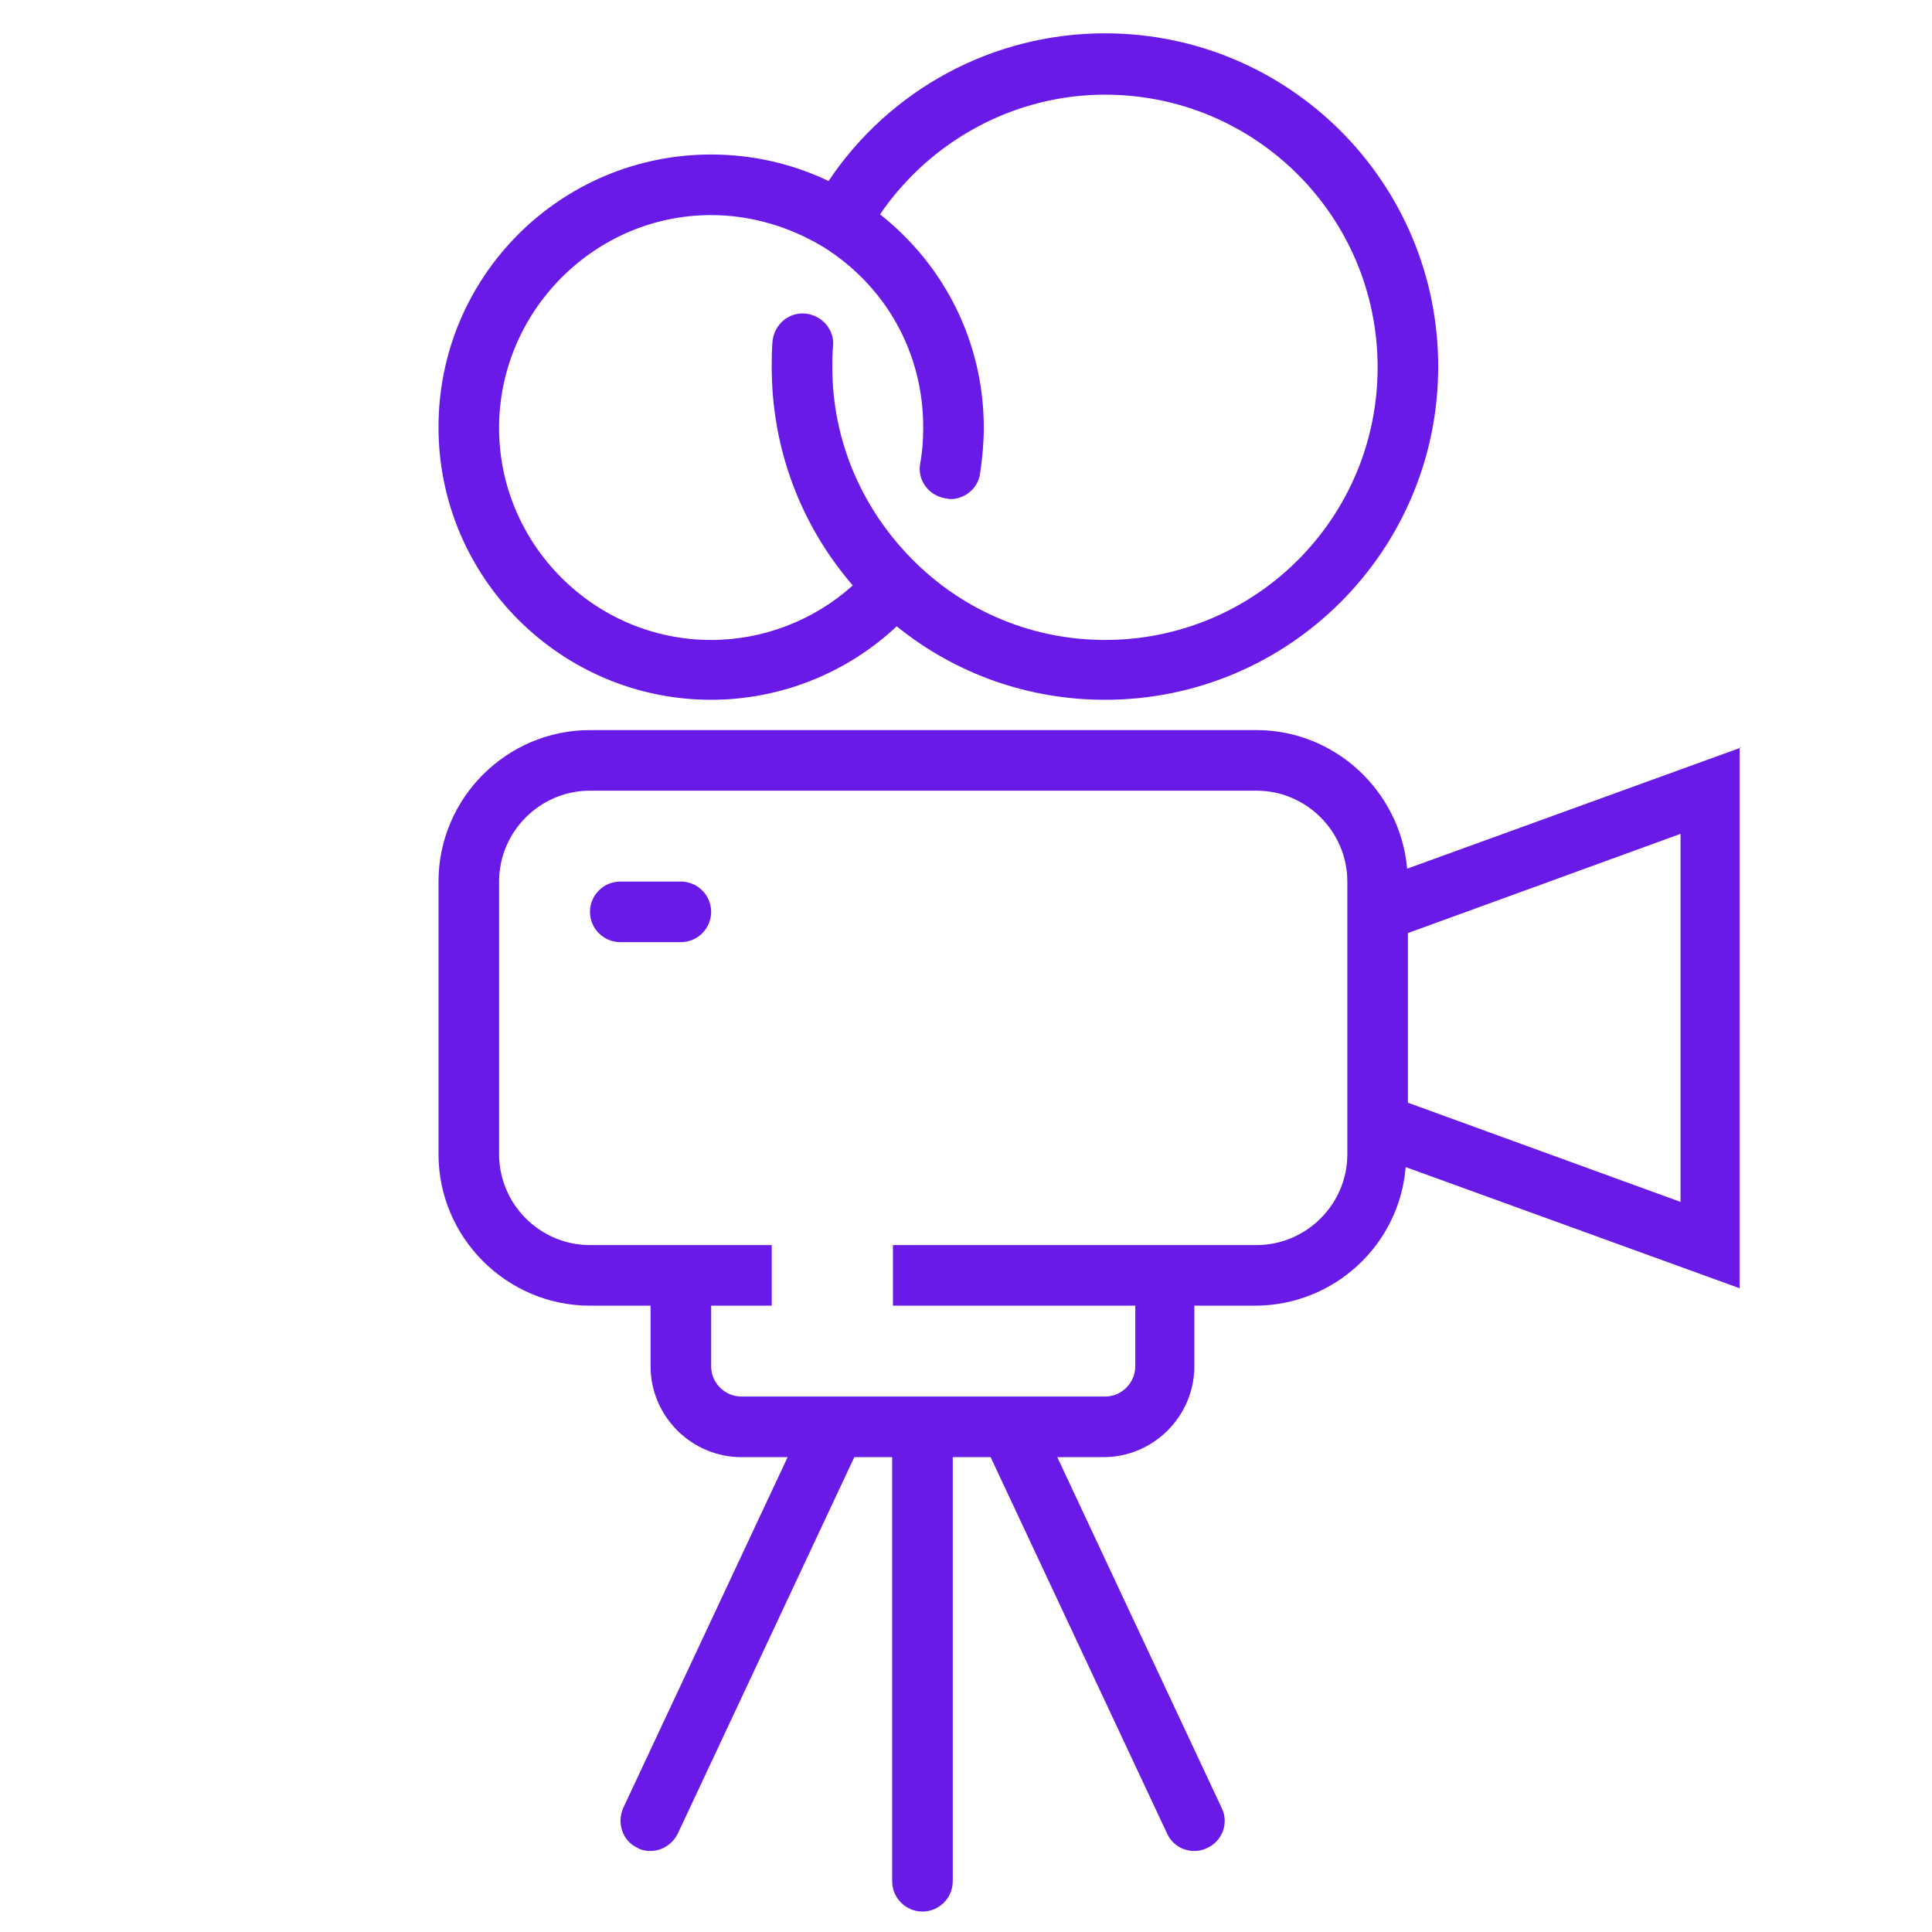
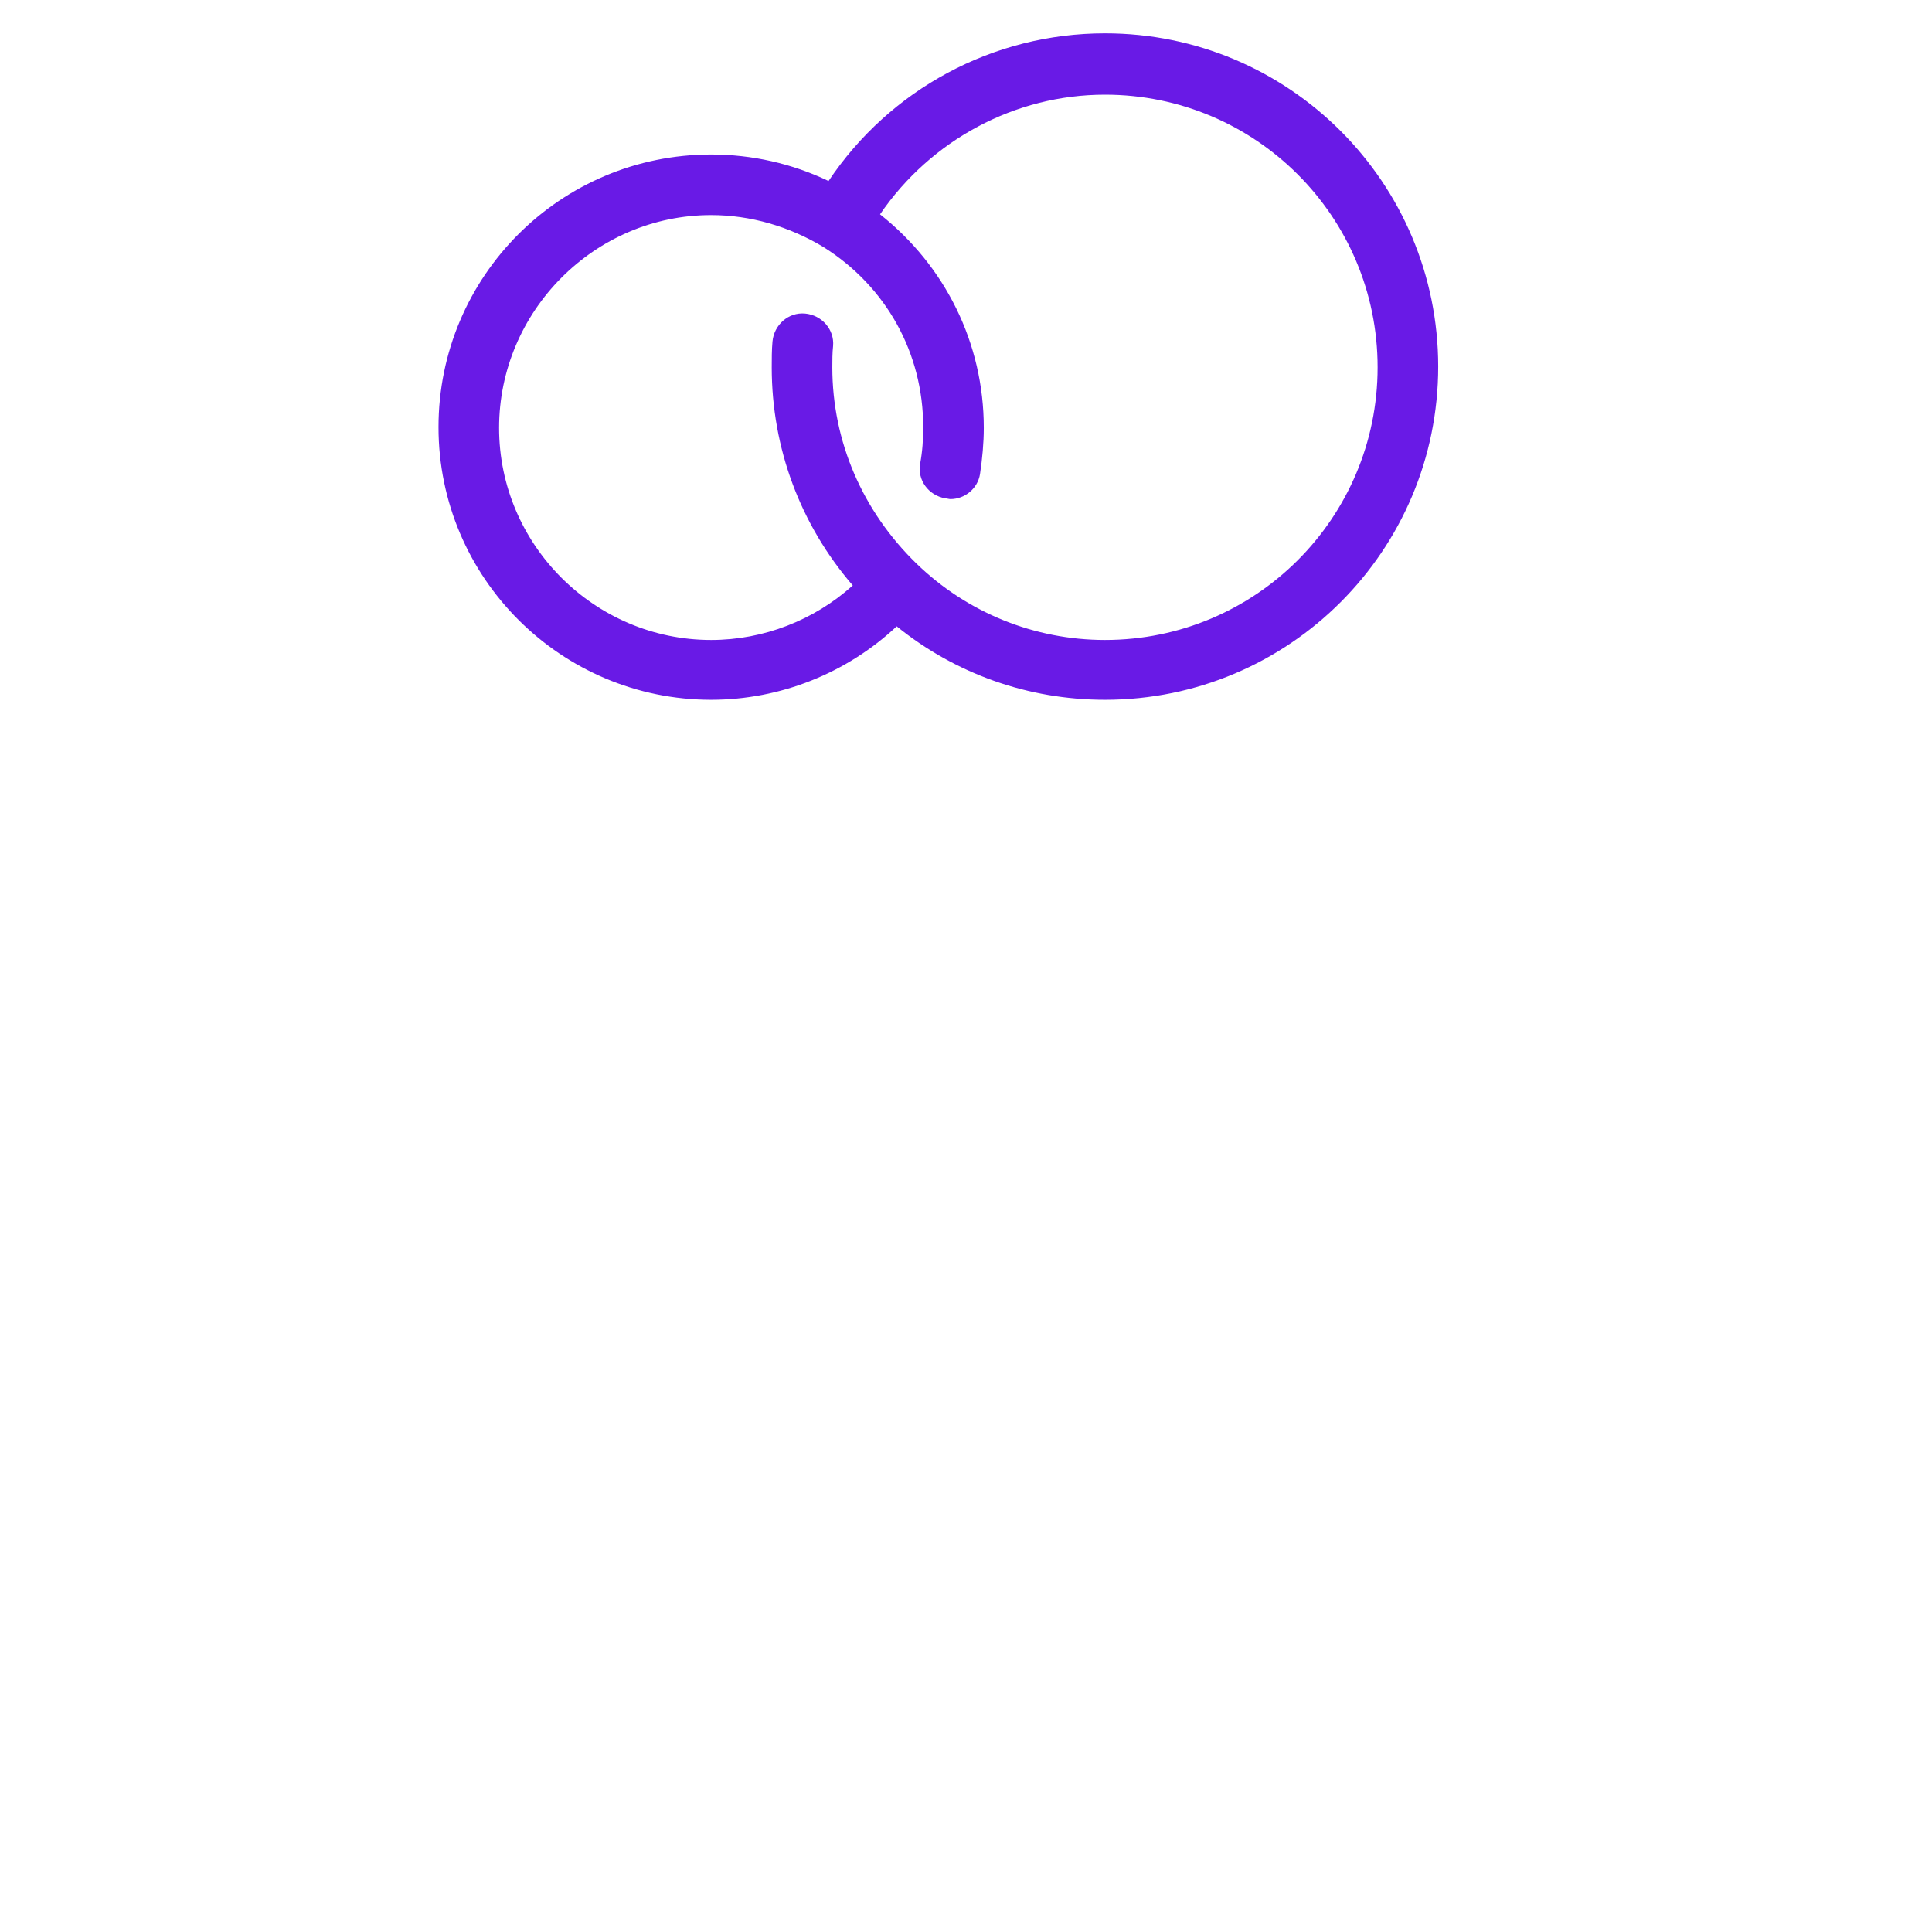
<svg xmlns="http://www.w3.org/2000/svg" version="1.1" id="Layer_1" x="0px" y="0px" viewBox="0 0 255.1 255.1" style="enable-background:new 0 0 255.1 255.1;" xml:space="preserve">
  <style type="text/css">
	.st0{fill:#691AE6;}
</style>
  <g>
-     <path class="st0" d="M229.9,98.7l-44.1,16c-0.9-10.2-9.5-18.3-19.9-18.3h-88c-11,0-20,9-20,20v36c0,11,9,20,20,20h8v8   c0,6.6,5.4,12,12,12h6.1l-21.7,46.3c-0.9,2-0.1,4.4,1.9,5.3c0.5,0.3,1.1,0.4,1.7,0.4c1.5,0,2.9-0.9,3.6-2.3l23.3-49.7h5v56   c0,2.2,1.8,4,4,4s4-1.8,4-4v-56h5l23.3,49.7c0.7,1.5,2.1,2.3,3.6,2.3c0.6,0,1.1-0.1,1.7-0.4c2-0.9,2.9-3.3,1.9-5.3l-21.7-46.3h6.1   c6.6,0,12-5.4,12-12v-8h8c10.5,0,19.1-8.1,19.9-18.3l44.1,16V98.7z M177.9,152.4c0,6.6-5.4,12-12,12h-48v8h32v8c0,2.2-1.8,4-4,4   h-48c-2.2,0-4-1.8-4-4v-8h8v-8h-24c-6.6,0-12-5.4-12-12v-36c0-6.6,5.4-12,12-12h88c6.6,0,12,5.4,12,12v1.2v33.6V152.4z    M221.9,158.7l-36-13.1v-22.4l36-13.1V158.7z" />
    <path class="st0" d="M93.9,92.4c9.1,0,17.9-3.5,24.5-9.7c7.8,6.3,17.4,9.7,27.5,9.7c24.3,0,44-19.7,44-44s-19.7-44-44-44   c-14.8,0-28.4,7.4-36.5,19.5c-4.8-2.3-10.1-3.5-15.5-3.5c-19.9,0-36,16.1-36,36S74.1,92.4,93.9,92.4z M93.9,28.4   c5.2,0,10.3,1.5,14.8,4.2c8.3,5.2,13.2,14,13.2,23.8c0,1.6-0.1,3.2-0.4,4.8c-0.4,2.2,1.1,4.2,3.3,4.6c0.2,0,0.5,0.1,0.7,0.1   c1.9,0,3.6-1.4,3.9-3.3c0.3-2,0.5-4.1,0.5-6.1c0-11.2-5.1-21.4-13.7-28.2c6.7-9.8,17.8-15.8,29.7-15.8c19.9,0,36,16.1,36,36   s-16.1,36-36,36c-9.3,0-18.2-3.6-24.9-10.1c-7.1-6.9-11.1-16.1-11.1-25.9c0-0.9,0-1.9,0.1-2.8c0.2-2.2-1.5-4.1-3.7-4.3   c-2.2-0.2-4.1,1.5-4.3,3.7c-0.1,1.1-0.1,2.3-0.1,3.4c0,10.7,3.8,20.8,10.7,28.8c-5.1,4.6-11.8,7.2-18.7,7.2c-15.4,0-28-12.6-28-28   S78.5,28.4,93.9,28.4z" />
-     <path class="st0" d="M89.9,116.4h-8c-2.2,0-4,1.8-4,4c0,2.2,1.8,4,4,4h8c2.2,0,4-1.8,4-4C93.9,118.2,92.1,116.4,89.9,116.4z" />
  </g>
</svg>